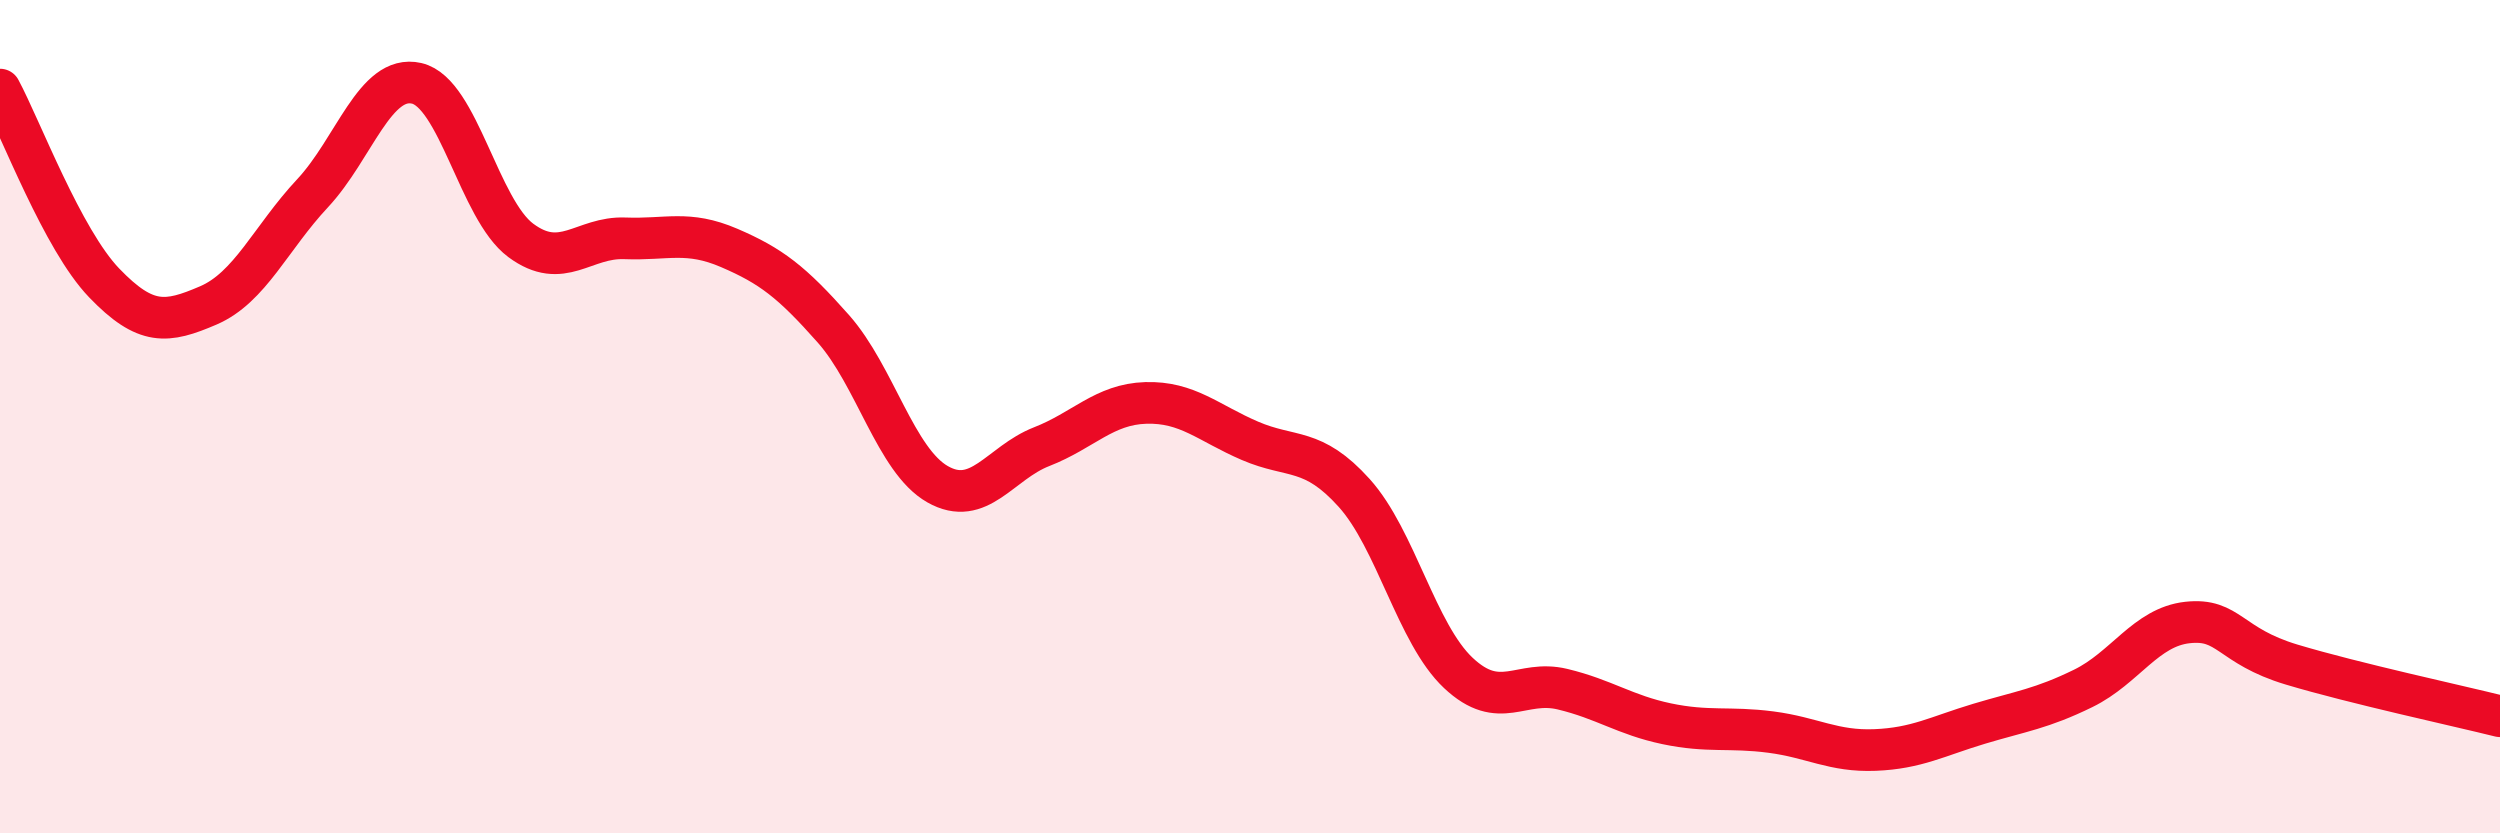
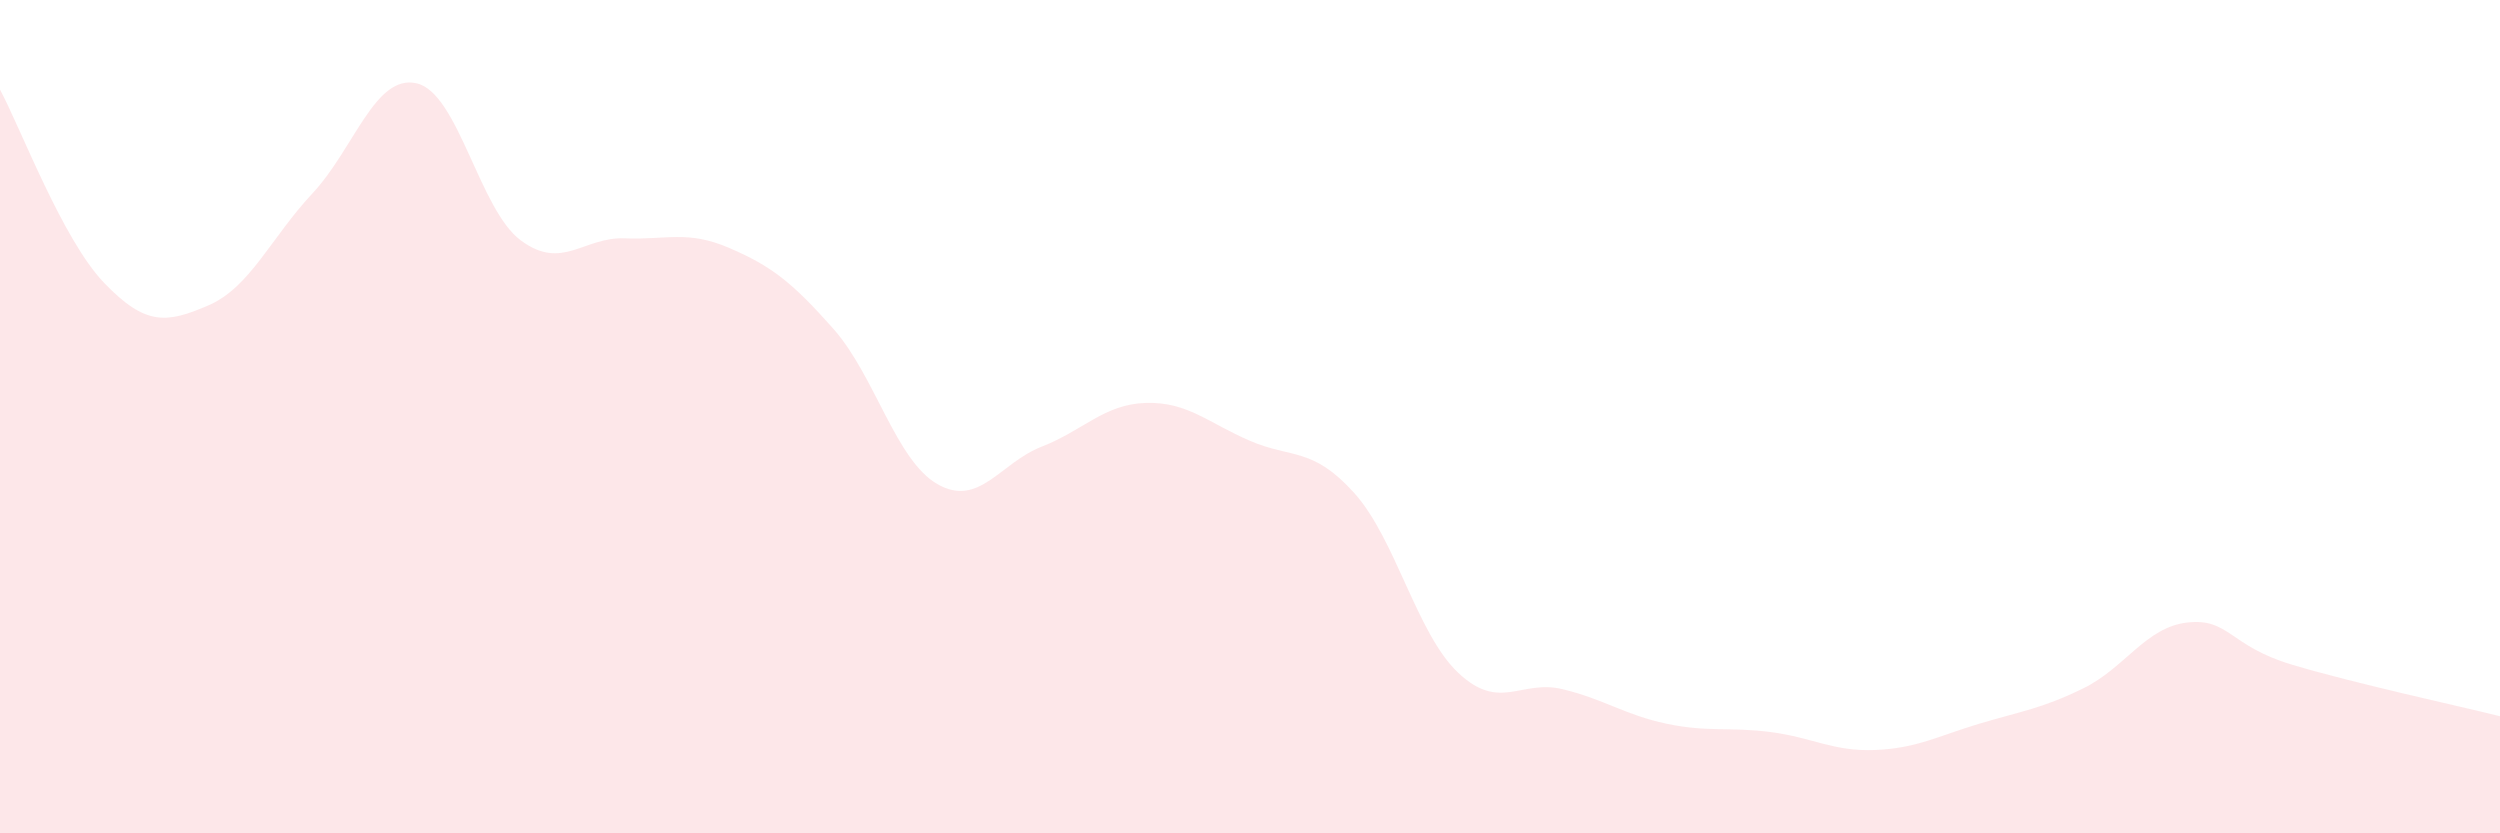
<svg xmlns="http://www.w3.org/2000/svg" width="60" height="20" viewBox="0 0 60 20">
  <path d="M 0,2.15 C 0.5,3.08 1.5,5.75 2.5,6.79 C 3.5,7.83 4,7.76 5,7.33 C 6,6.9 6.5,5.71 7.5,4.64 C 8.5,3.57 9,1.77 10,2 C 11,2.23 11.5,5.03 12.5,5.77 C 13.5,6.51 14,5.68 15,5.72 C 16,5.76 16.5,5.52 17.5,5.95 C 18.5,6.38 19,6.76 20,7.89 C 21,9.02 21.5,11.05 22.5,11.62 C 23.5,12.19 24,11.11 25,10.72 C 26,10.33 26.5,9.7 27.5,9.67 C 28.5,9.64 29,10.15 30,10.58 C 31,11.01 31.5,10.72 32.5,11.83 C 33.5,12.94 34,15.21 35,16.15 C 36,17.09 36.5,16.3 37.5,16.54 C 38.5,16.78 39,17.16 40,17.37 C 41,17.58 41.5,17.44 42.5,17.57 C 43.5,17.7 44,18.04 45,18 C 46,17.96 46.5,17.67 47.5,17.37 C 48.5,17.07 49,17.01 50,16.52 C 51,16.03 51.5,15.05 52.5,14.94 C 53.5,14.83 53.5,15.5 55,15.95 C 56.5,16.4 59,16.94 60,17.19L60 20L0 20Z" fill="#EB0A25" opacity="0.1" stroke-linecap="round" stroke-linejoin="round" />
-   <path d="M 0,2.15 C 0.5,3.08 1.5,5.75 2.5,6.79 C 3.5,7.83 4,7.76 5,7.33 C 6,6.9 6.5,5.71 7.5,4.64 C 8.5,3.57 9,1.77 10,2 C 11,2.23 11.5,5.03 12.5,5.77 C 13.5,6.51 14,5.68 15,5.72 C 16,5.76 16.5,5.52 17.5,5.95 C 18.5,6.38 19,6.76 20,7.89 C 21,9.02 21.5,11.05 22.5,11.62 C 23.5,12.19 24,11.11 25,10.72 C 26,10.33 26.5,9.7 27.5,9.67 C 28.5,9.64 29,10.15 30,10.58 C 31,11.01 31.5,10.72 32.5,11.83 C 33.5,12.94 34,15.21 35,16.15 C 36,17.09 36.5,16.3 37.5,16.54 C 38.5,16.78 39,17.16 40,17.37 C 41,17.58 41.5,17.44 42.5,17.57 C 43.5,17.7 44,18.04 45,18 C 46,17.96 46.5,17.67 47.5,17.37 C 48.5,17.07 49,17.01 50,16.52 C 51,16.03 51.5,15.05 52.5,14.94 C 53.5,14.83 53.5,15.5 55,15.95 C 56.5,16.4 59,16.94 60,17.19" stroke="#EB0A25" stroke-width="1" fill="none" stroke-linecap="round" stroke-linejoin="round" />
</svg>